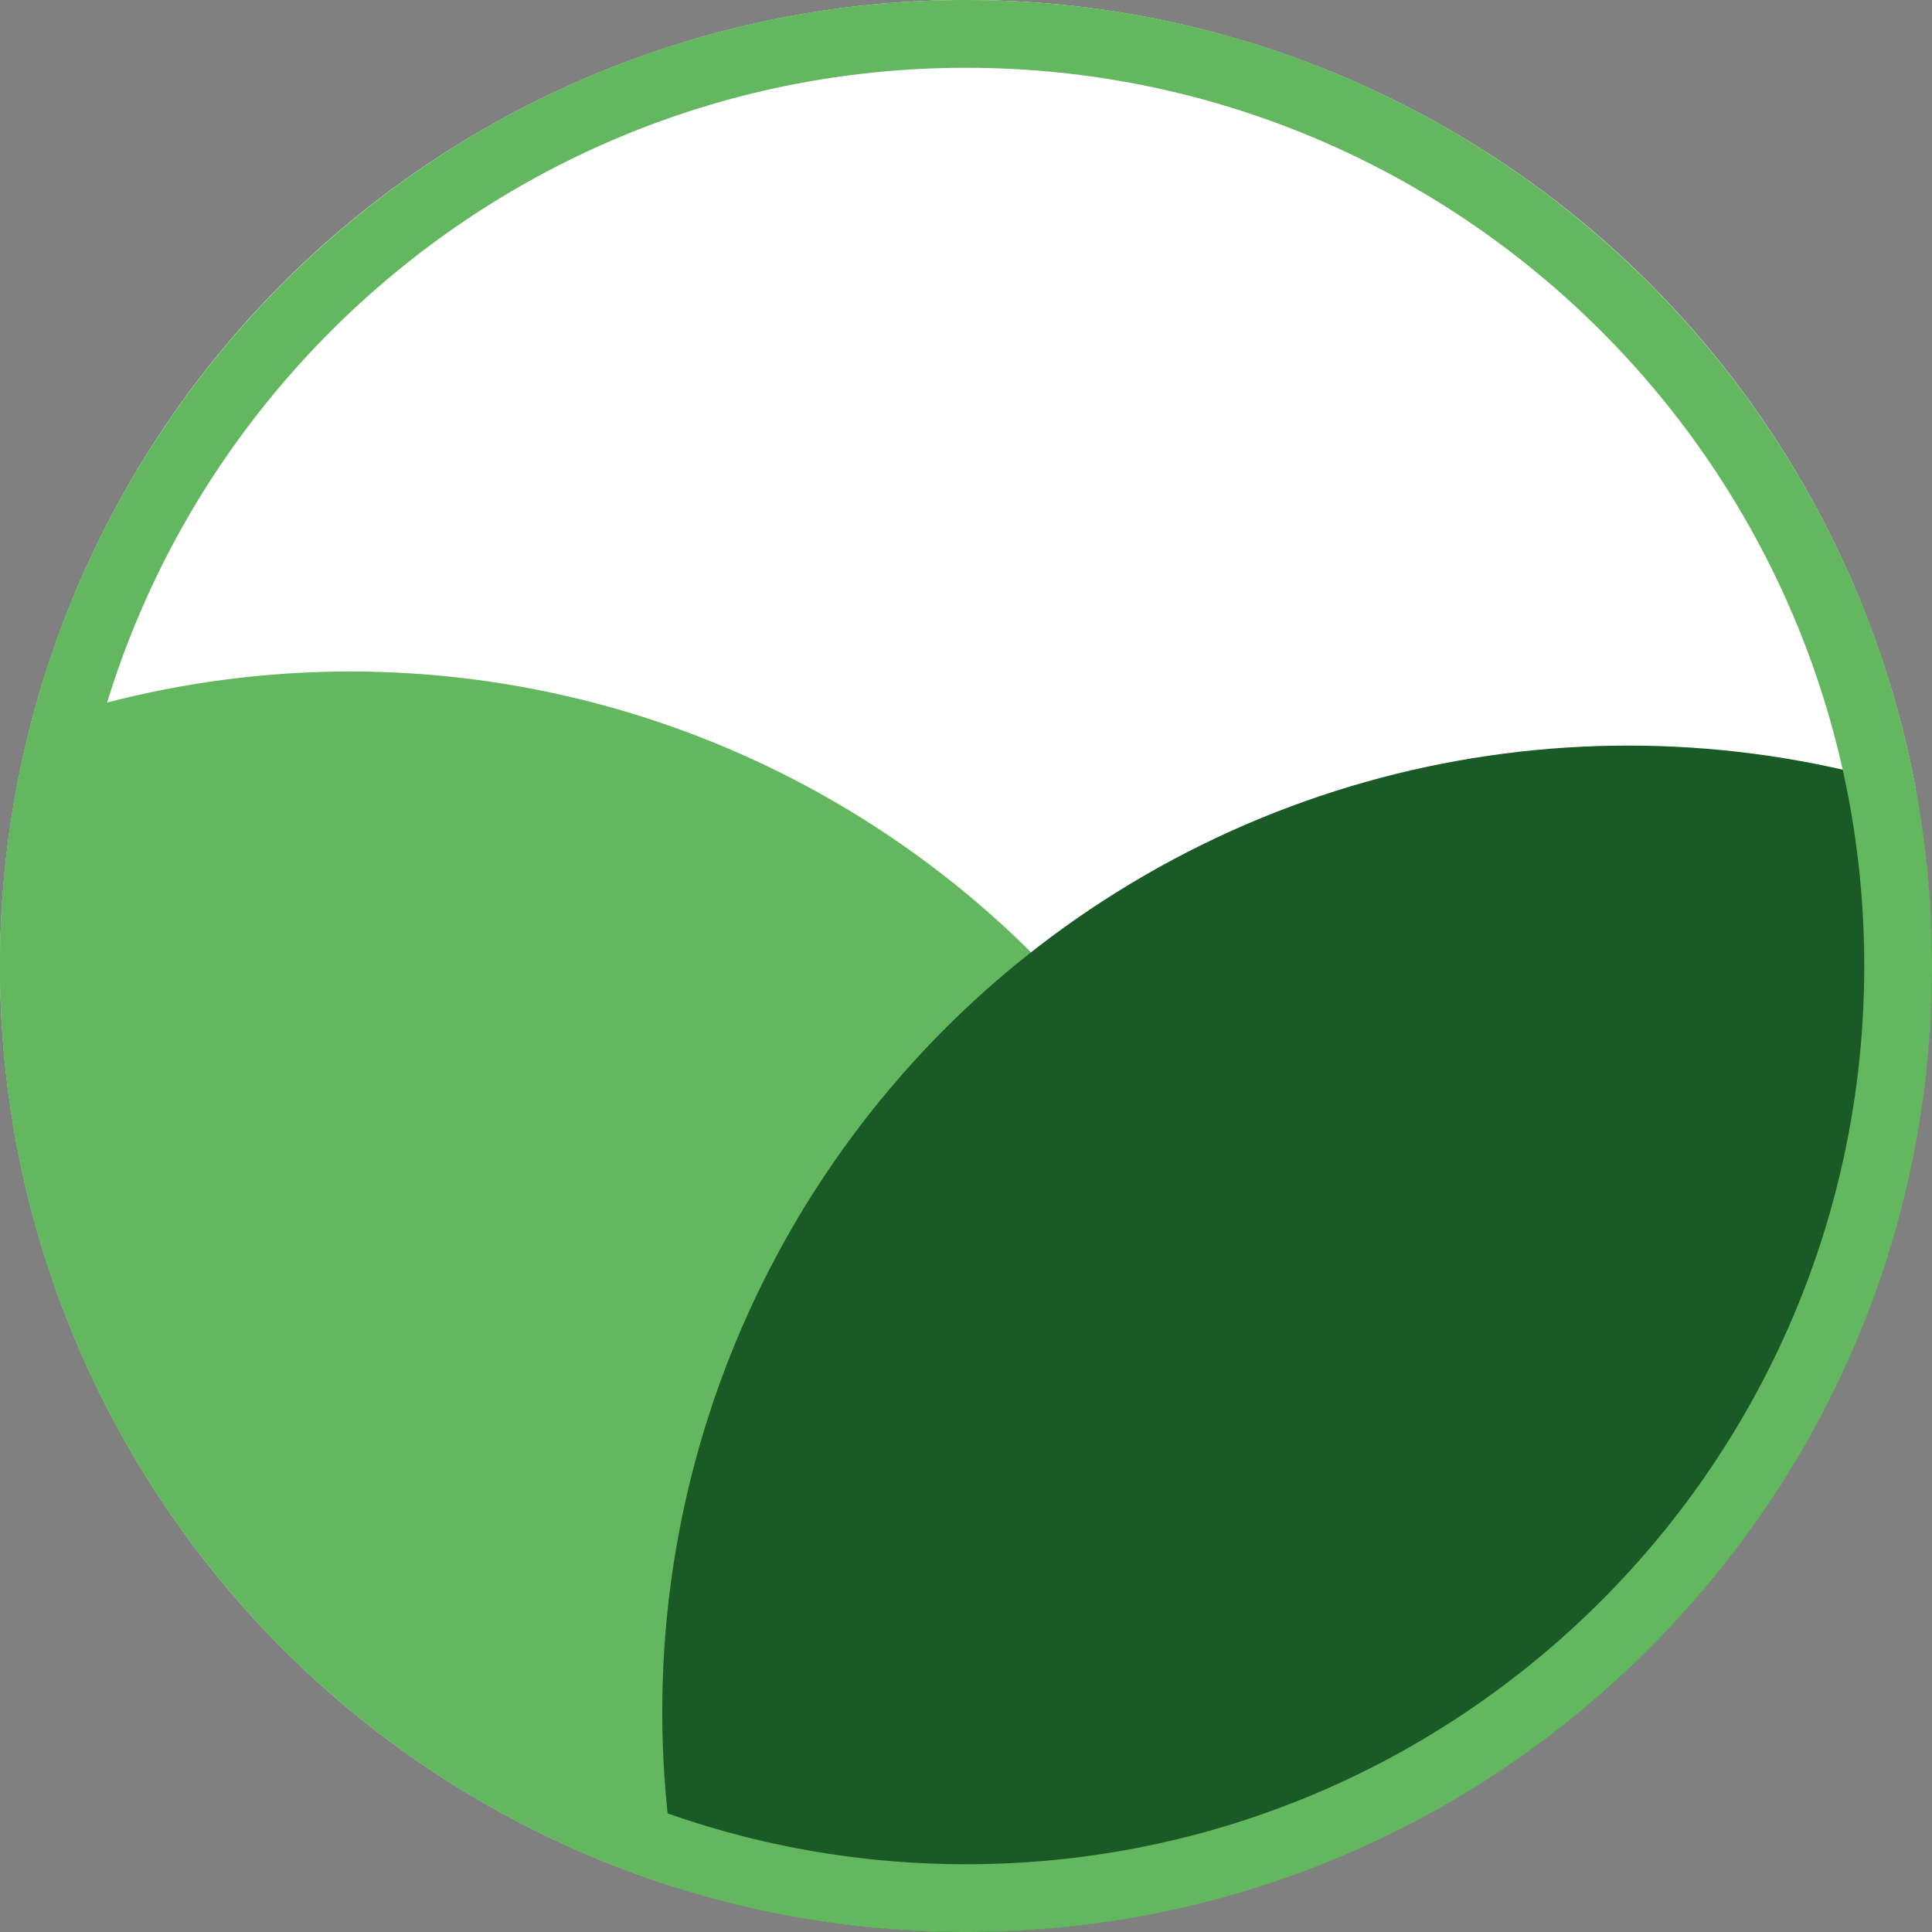
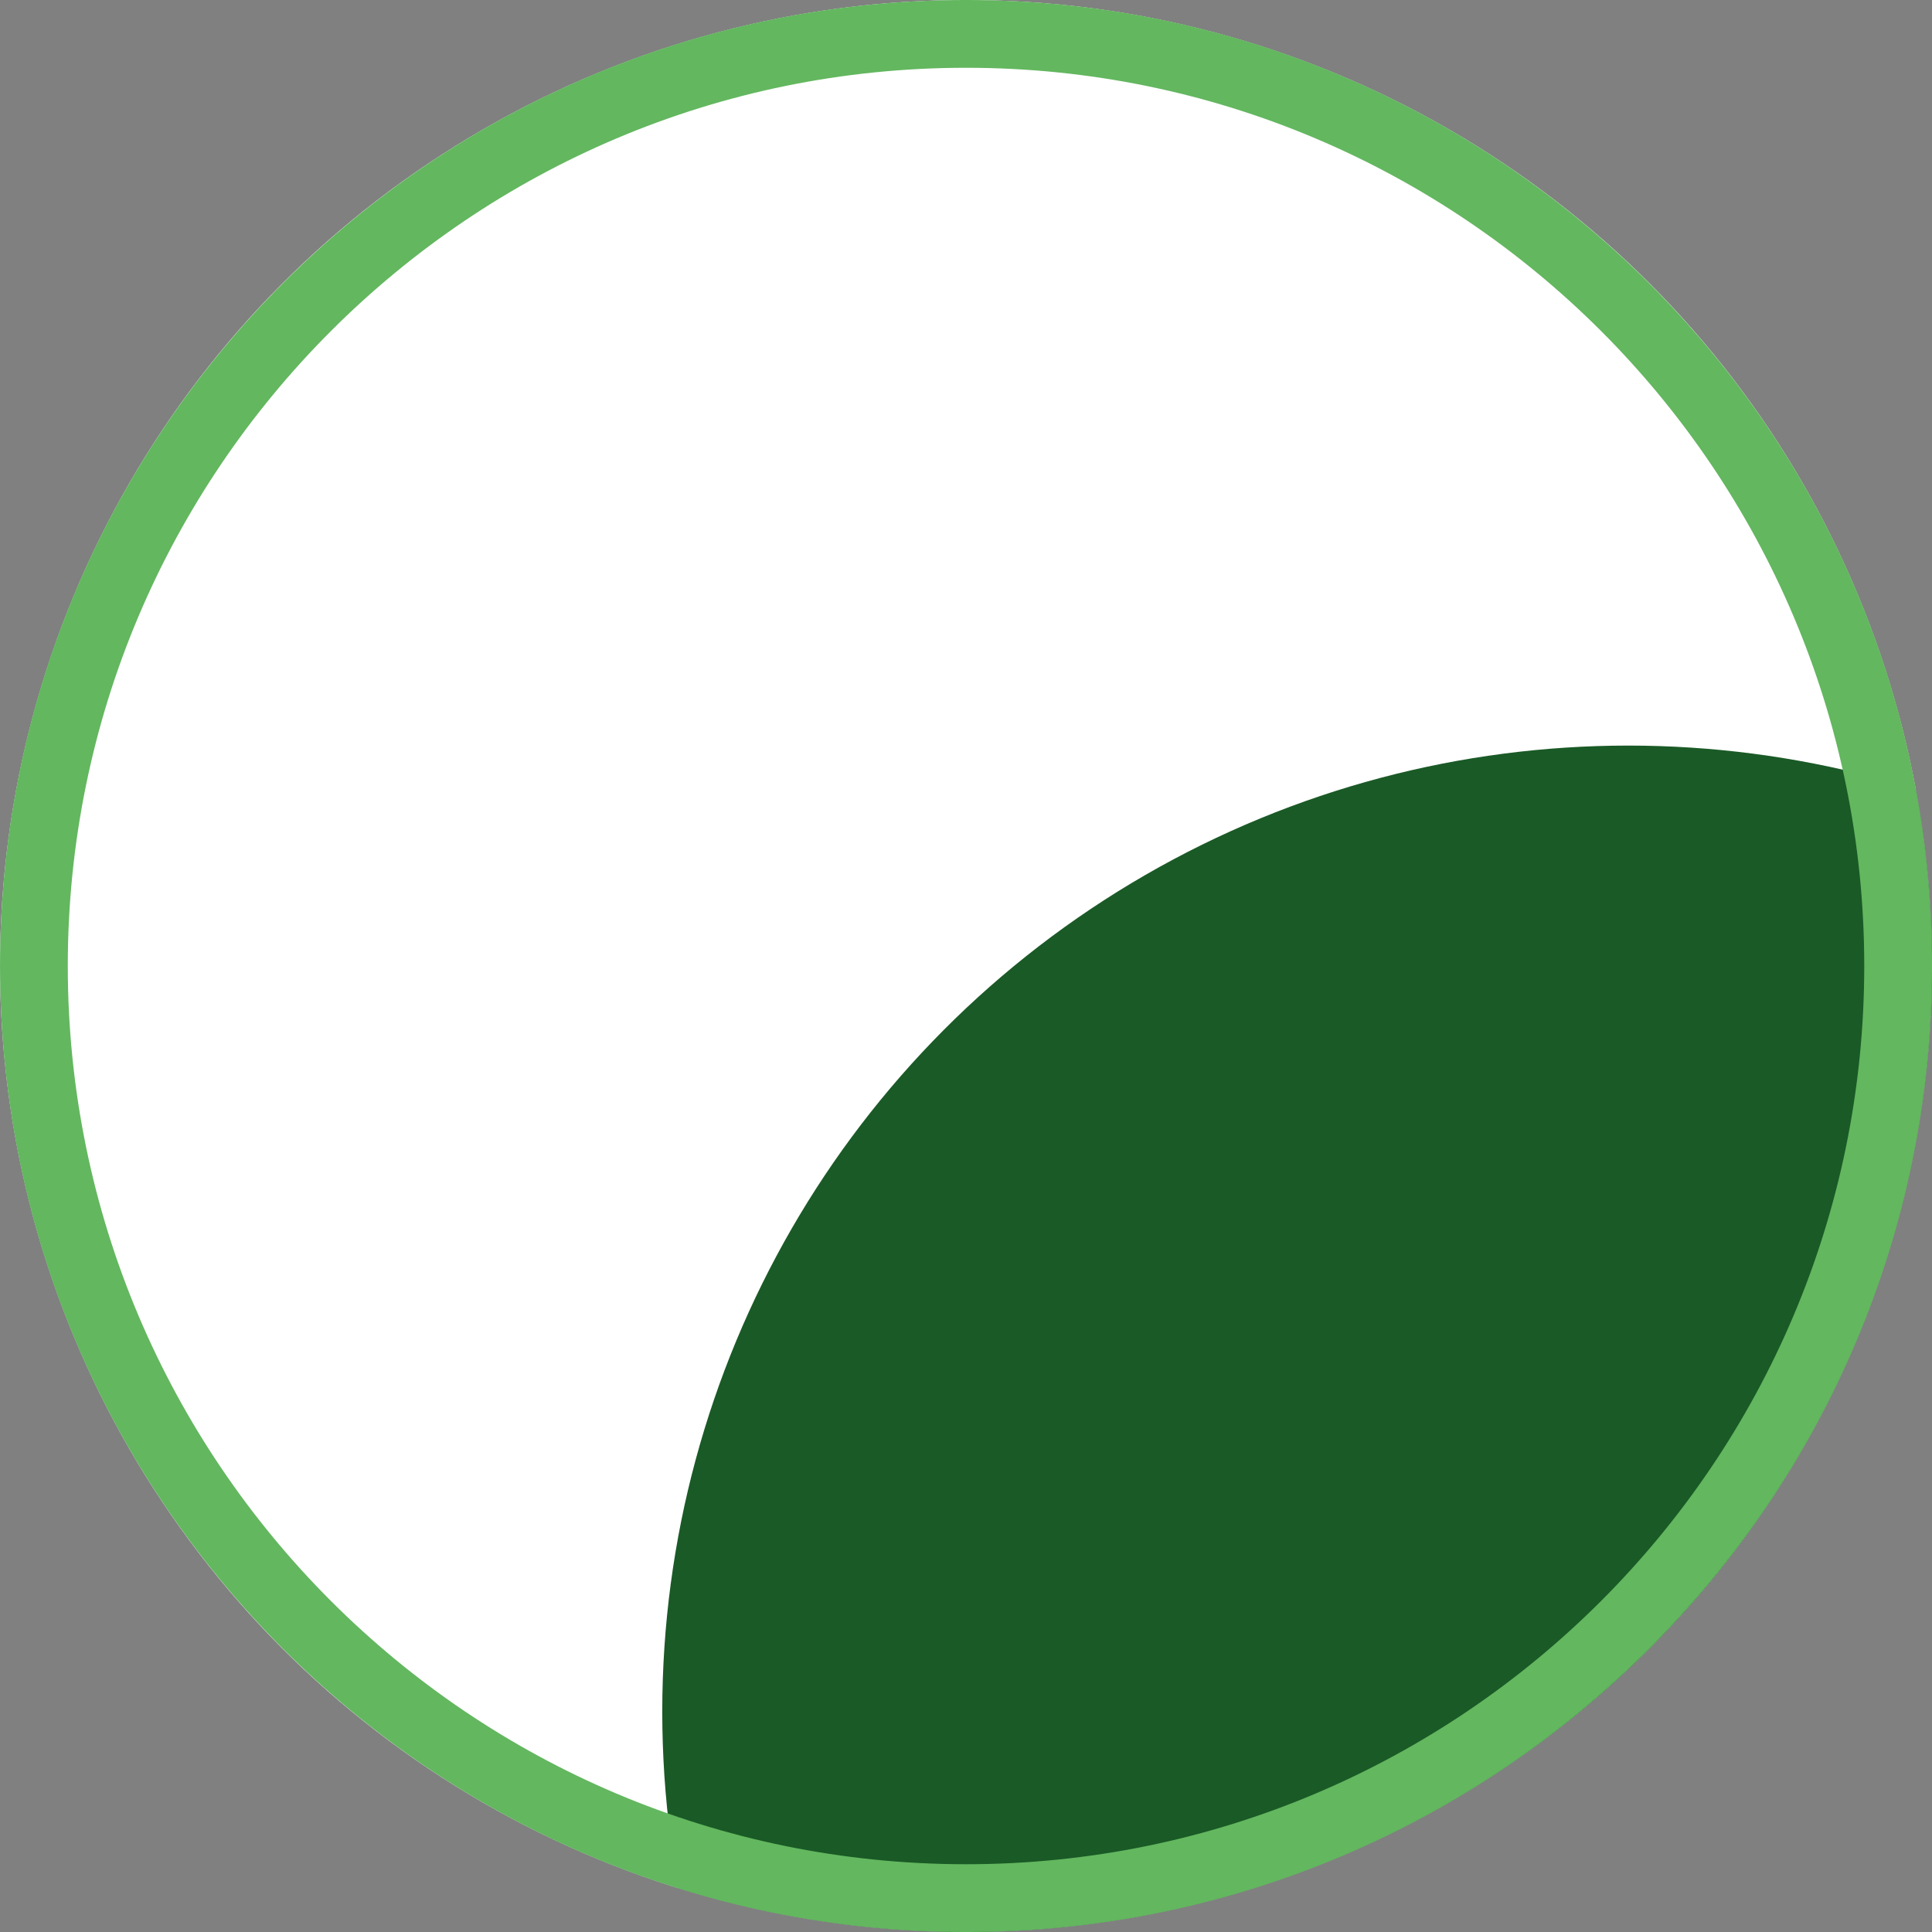
<svg xmlns="http://www.w3.org/2000/svg" width="100%" height="100%" viewBox="0 0 1900 1900" version="1.1" xml:space="preserve" style="fill-rule:evenodd;clip-rule:evenodd;stroke-linejoin:round;stroke-miterlimit:2;">
  <rect x="0" y="0" width="1900" height="1900" fill="#808080" stroke="none" />
  <g transform="matrix(33.329,0,0,33.329,-1473.03,-98.725)">
    <circle cx="72.701" cy="31.466" r="28.504" style="fill:white;" />
    <clipPath id="_clip1">
      <circle cx="72.701" cy="31.466" r="28.504" />
    </clipPath>
    <g clip-path="url(#_clip1)">
      <g transform="matrix(1,0,0,1,-18.174,19.814)">
-         <circle cx="72.701" cy="31.466" r="28.504" style="fill:rgb(99,183,95);" />
-       </g>
+         </g>
      <g transform="matrix(1,0,0,1,19.541,22)">
        <circle cx="72.701" cy="31.466" r="28.504" style="fill:rgb(26,90,38);" />
      </g>
    </g>
    <path d="M72.701,2.962C88.433,2.962 101.205,15.734 101.205,31.466C101.205,47.198 88.433,59.97 72.701,59.97C56.97,59.97 44.197,47.198 44.197,31.466C44.197,15.734 56.97,2.962 72.701,2.962ZM72.701,4.962C58.073,4.962 46.197,16.838 46.197,31.466C46.197,46.094 58.073,57.97 72.701,57.97C87.329,57.97 99.205,46.094 99.205,31.466C99.205,16.838 87.329,4.962 72.701,4.962Z" style="fill:rgb(99,183,95);" />
  </g>
</svg>